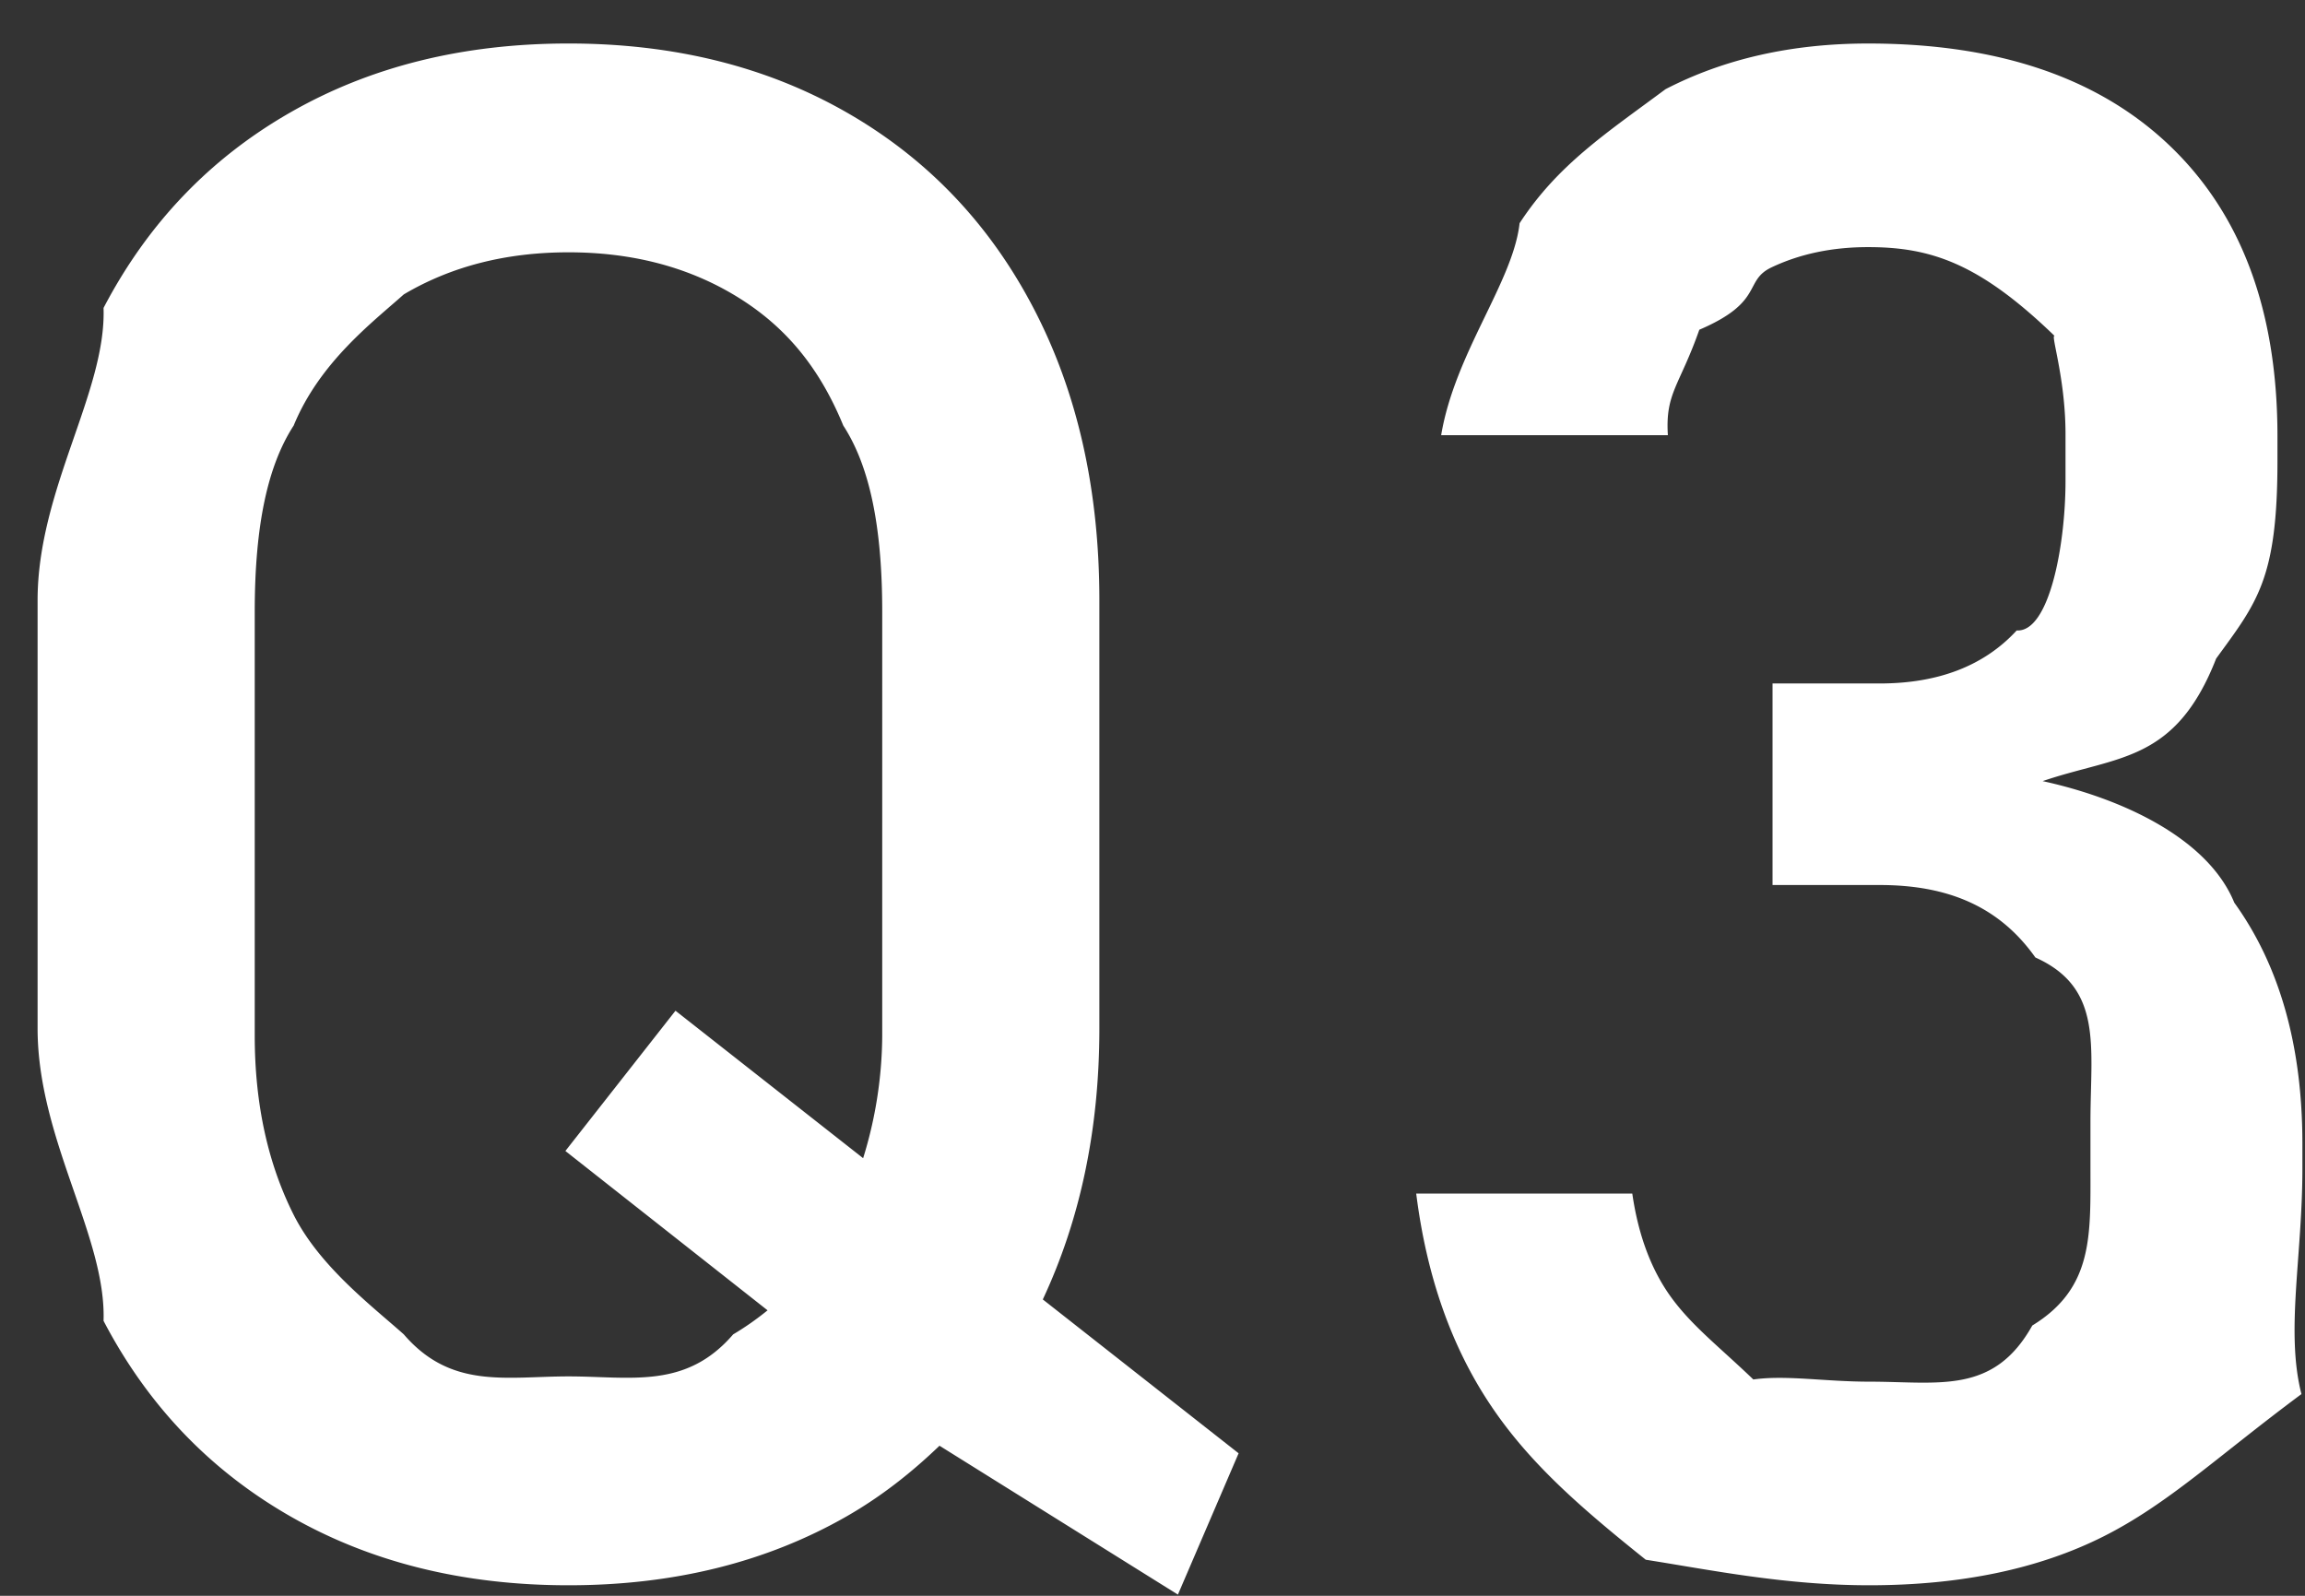
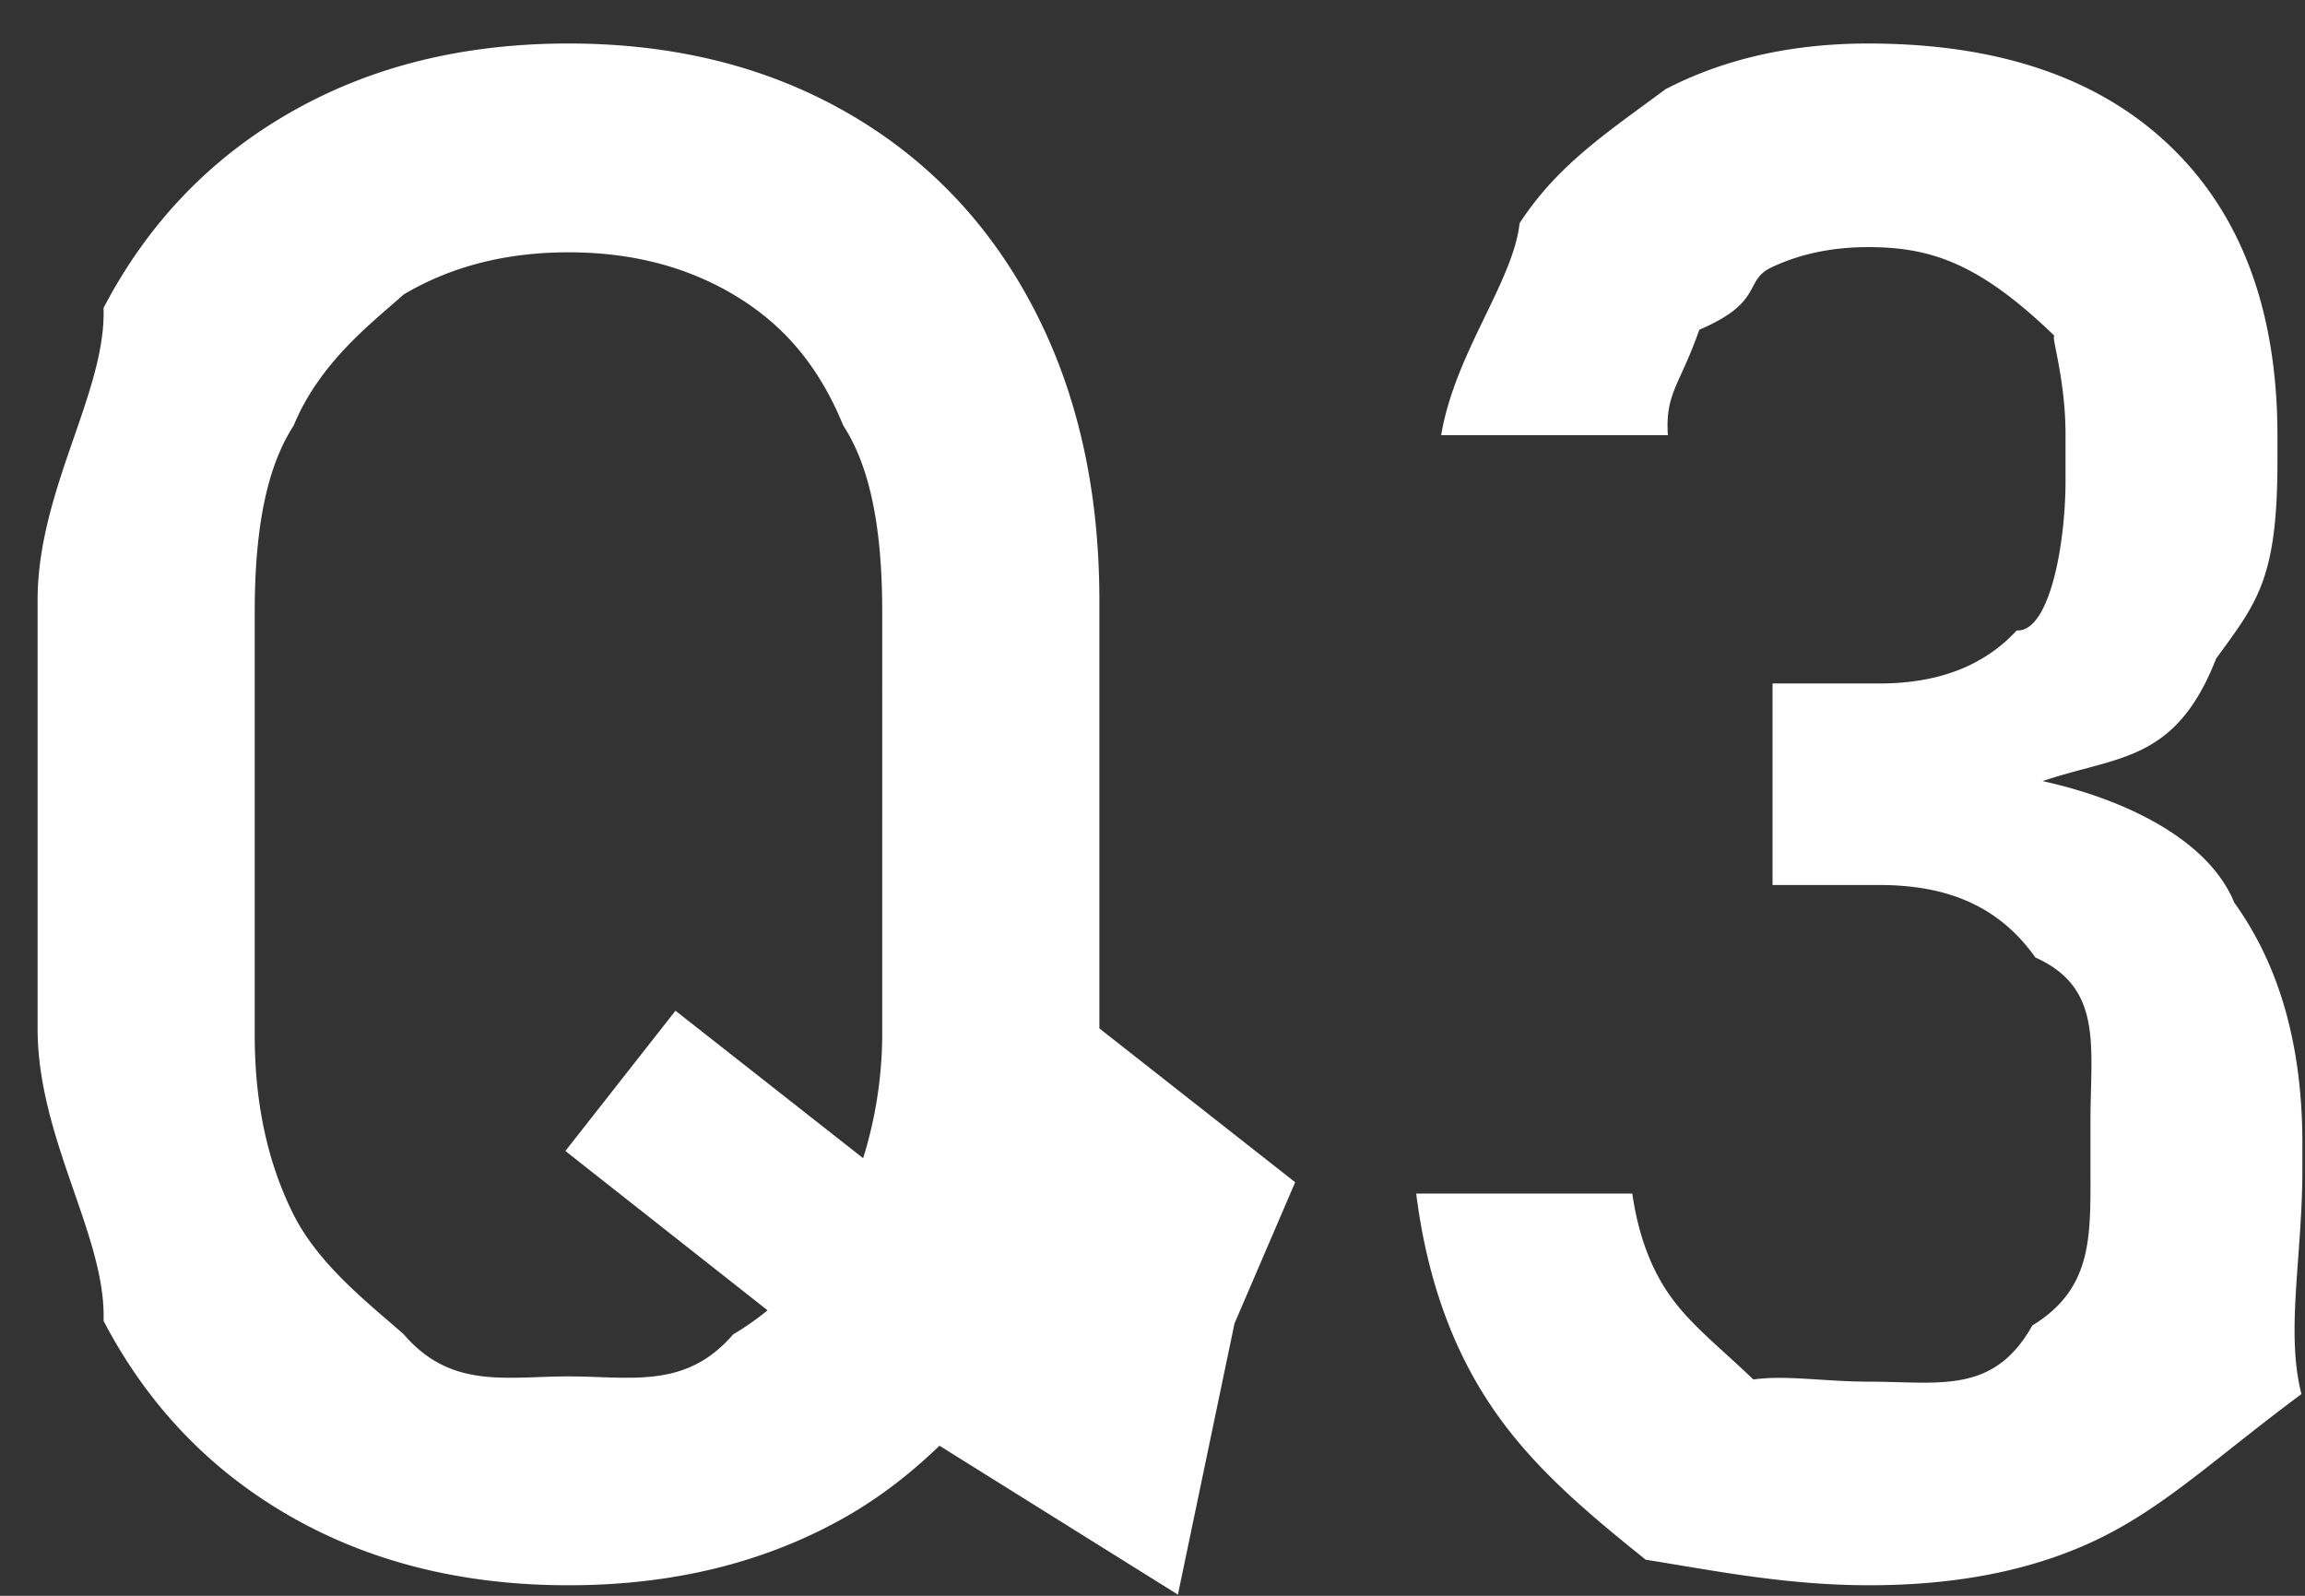
<svg xmlns="http://www.w3.org/2000/svg" width="39" height="27">
  <rect width="100%" height="100%" fill="#333333" stroke="none" />
-   <path fill-rule="evenodd" fill="#FFF" d="M37.804 15.273c.768 1.067 1.152 2.426 1.152 4.078v.422c0 1.488-.287 2.76-.016 3.814-1.42 1.055-2.255 1.858-3.35 2.409-1.096.551-2.417.826-3.964.826-1.43 0-2.69-.261-3.78-.432-1.089-.872-1.966-1.628-2.627-2.618-.663-.99-1.082-2.183-1.257-3.577h3.656c.105.727.334 1.324.686 1.793.351.468.805.817 1.362 1.352.556-.078 1.21.037 1.96.037 1.183 0 2.103.223 2.76-.95 1.034-.632.984-1.523.984-2.672v-.773c0-1.277.22-2.265-.932-2.782-.621-.877-1.5-1.226-2.636-1.226h-1.811v-3.41h1.811c.995 0 1.769-.299 2.32-.897.551.033.826-1.441.826-2.531v-.791c0-1.007-.29-1.787-.168-1.645-1.282-1.244-2.106-1.519-3.172-1.519-.609 0-1.154.115-1.635.343-.48.229-.113.58-1.221 1.055-.334.951-.578 1.069-.532 1.784h-3.836c.234-1.395 1.216-2.59 1.327-3.586.65-.996 1.473-1.527 2.469-2.268.996-.515 2.139-.773 3.428-.773 2.203 0 3.908.58 5.115 1.74 1.207 1.16 1.811 2.795 1.811 4.904v.422c0 1.998-.346 2.391-1.037 3.34-.692 1.768-1.67 1.641-2.936 2.074 1.395.305 2.809.991 3.243 2.057zM19.93 26.98l-4.034-2.519c-.47.452-.984.858-1.566 1.192-1.36.779-2.93 1.169-4.711 1.169-1.782 0-3.352-.39-4.711-1.169-1.36-.78-2.412-1.881-3.156-3.305C1.8 20.924.636 19.275.636 17.4v-7.242c0-1.875 1.164-3.525 1.116-4.948.744-1.424 1.796-2.526 3.156-3.305C6.267 1.125 7.837.736 9.619.736c1.781 0 3.351.389 4.711 1.169 1.359.779 2.411 1.881 3.155 3.305.744 1.423 1.116 3.073 1.116 4.948V17.4c0 1.722-.329 3.245-.957 4.586l3.313 2.603-1.027 2.391zm-5.003-9.457V10.35c0-1.464-.22-2.474-.659-3.15-.439-1.07-1.061-1.744-1.863-2.219-.803-.475-1.732-.712-2.786-.712-1.055 0-1.984.237-2.787.712C6.3 5.456 5.409 6.13 4.969 7.2c-.439.676-.659 1.686-.659 3.15v7.173c0 1.148.22 2.159.659 3.032.44.873 1.331 1.547 1.863 2.022.803.933 1.732.711 2.787.711 1.054 0 1.983.222 2.786-.711.206-.122.4-.259.582-.407l-3.421-2.696 1.863-2.373 3.175 2.495a7.108 7.108 0 00.323-2.073z" />
+   <path fill-rule="evenodd" fill="#FFF" d="M37.804 15.273c.768 1.067 1.152 2.426 1.152 4.078v.422c0 1.488-.287 2.76-.016 3.814-1.42 1.055-2.255 1.858-3.35 2.409-1.096.551-2.417.826-3.964.826-1.43 0-2.69-.261-3.78-.432-1.089-.872-1.966-1.628-2.627-2.618-.663-.99-1.082-2.183-1.257-3.577h3.656c.105.727.334 1.324.686 1.793.351.468.805.817 1.362 1.352.556-.078 1.21.037 1.96.037 1.183 0 2.103.223 2.76-.95 1.034-.632.984-1.523.984-2.672v-.773c0-1.277.22-2.265-.932-2.782-.621-.877-1.5-1.226-2.636-1.226h-1.811v-3.41h1.811c.995 0 1.769-.299 2.32-.897.551.033.826-1.441.826-2.531v-.791c0-1.007-.29-1.787-.168-1.645-1.282-1.244-2.106-1.519-3.172-1.519-.609 0-1.154.115-1.635.343-.48.229-.113.58-1.221 1.055-.334.951-.578 1.069-.532 1.784h-3.836c.234-1.395 1.216-2.59 1.327-3.586.65-.996 1.473-1.527 2.469-2.268.996-.515 2.139-.773 3.428-.773 2.203 0 3.908.58 5.115 1.74 1.207 1.16 1.811 2.795 1.811 4.904v.422c0 1.998-.346 2.391-1.037 3.34-.692 1.768-1.67 1.641-2.936 2.074 1.395.305 2.809.991 3.243 2.057zM19.93 26.98l-4.034-2.519c-.47.452-.984.858-1.566 1.192-1.36.779-2.93 1.169-4.711 1.169-1.782 0-3.352-.39-4.711-1.169-1.36-.78-2.412-1.881-3.156-3.305C1.8 20.924.636 19.275.636 17.4v-7.242c0-1.875 1.164-3.525 1.116-4.948.744-1.424 1.796-2.526 3.156-3.305C6.267 1.125 7.837.736 9.619.736c1.781 0 3.351.389 4.711 1.169 1.359.779 2.411 1.881 3.155 3.305.744 1.423 1.116 3.073 1.116 4.948V17.4l3.313 2.603-1.027 2.391zm-5.003-9.457V10.35c0-1.464-.22-2.474-.659-3.15-.439-1.07-1.061-1.744-1.863-2.219-.803-.475-1.732-.712-2.786-.712-1.055 0-1.984.237-2.787.712C6.3 5.456 5.409 6.13 4.969 7.2c-.439.676-.659 1.686-.659 3.15v7.173c0 1.148.22 2.159.659 3.032.44.873 1.331 1.547 1.863 2.022.803.933 1.732.711 2.787.711 1.054 0 1.983.222 2.786-.711.206-.122.4-.259.582-.407l-3.421-2.696 1.863-2.373 3.175 2.495a7.108 7.108 0 00.323-2.073z" />
</svg>